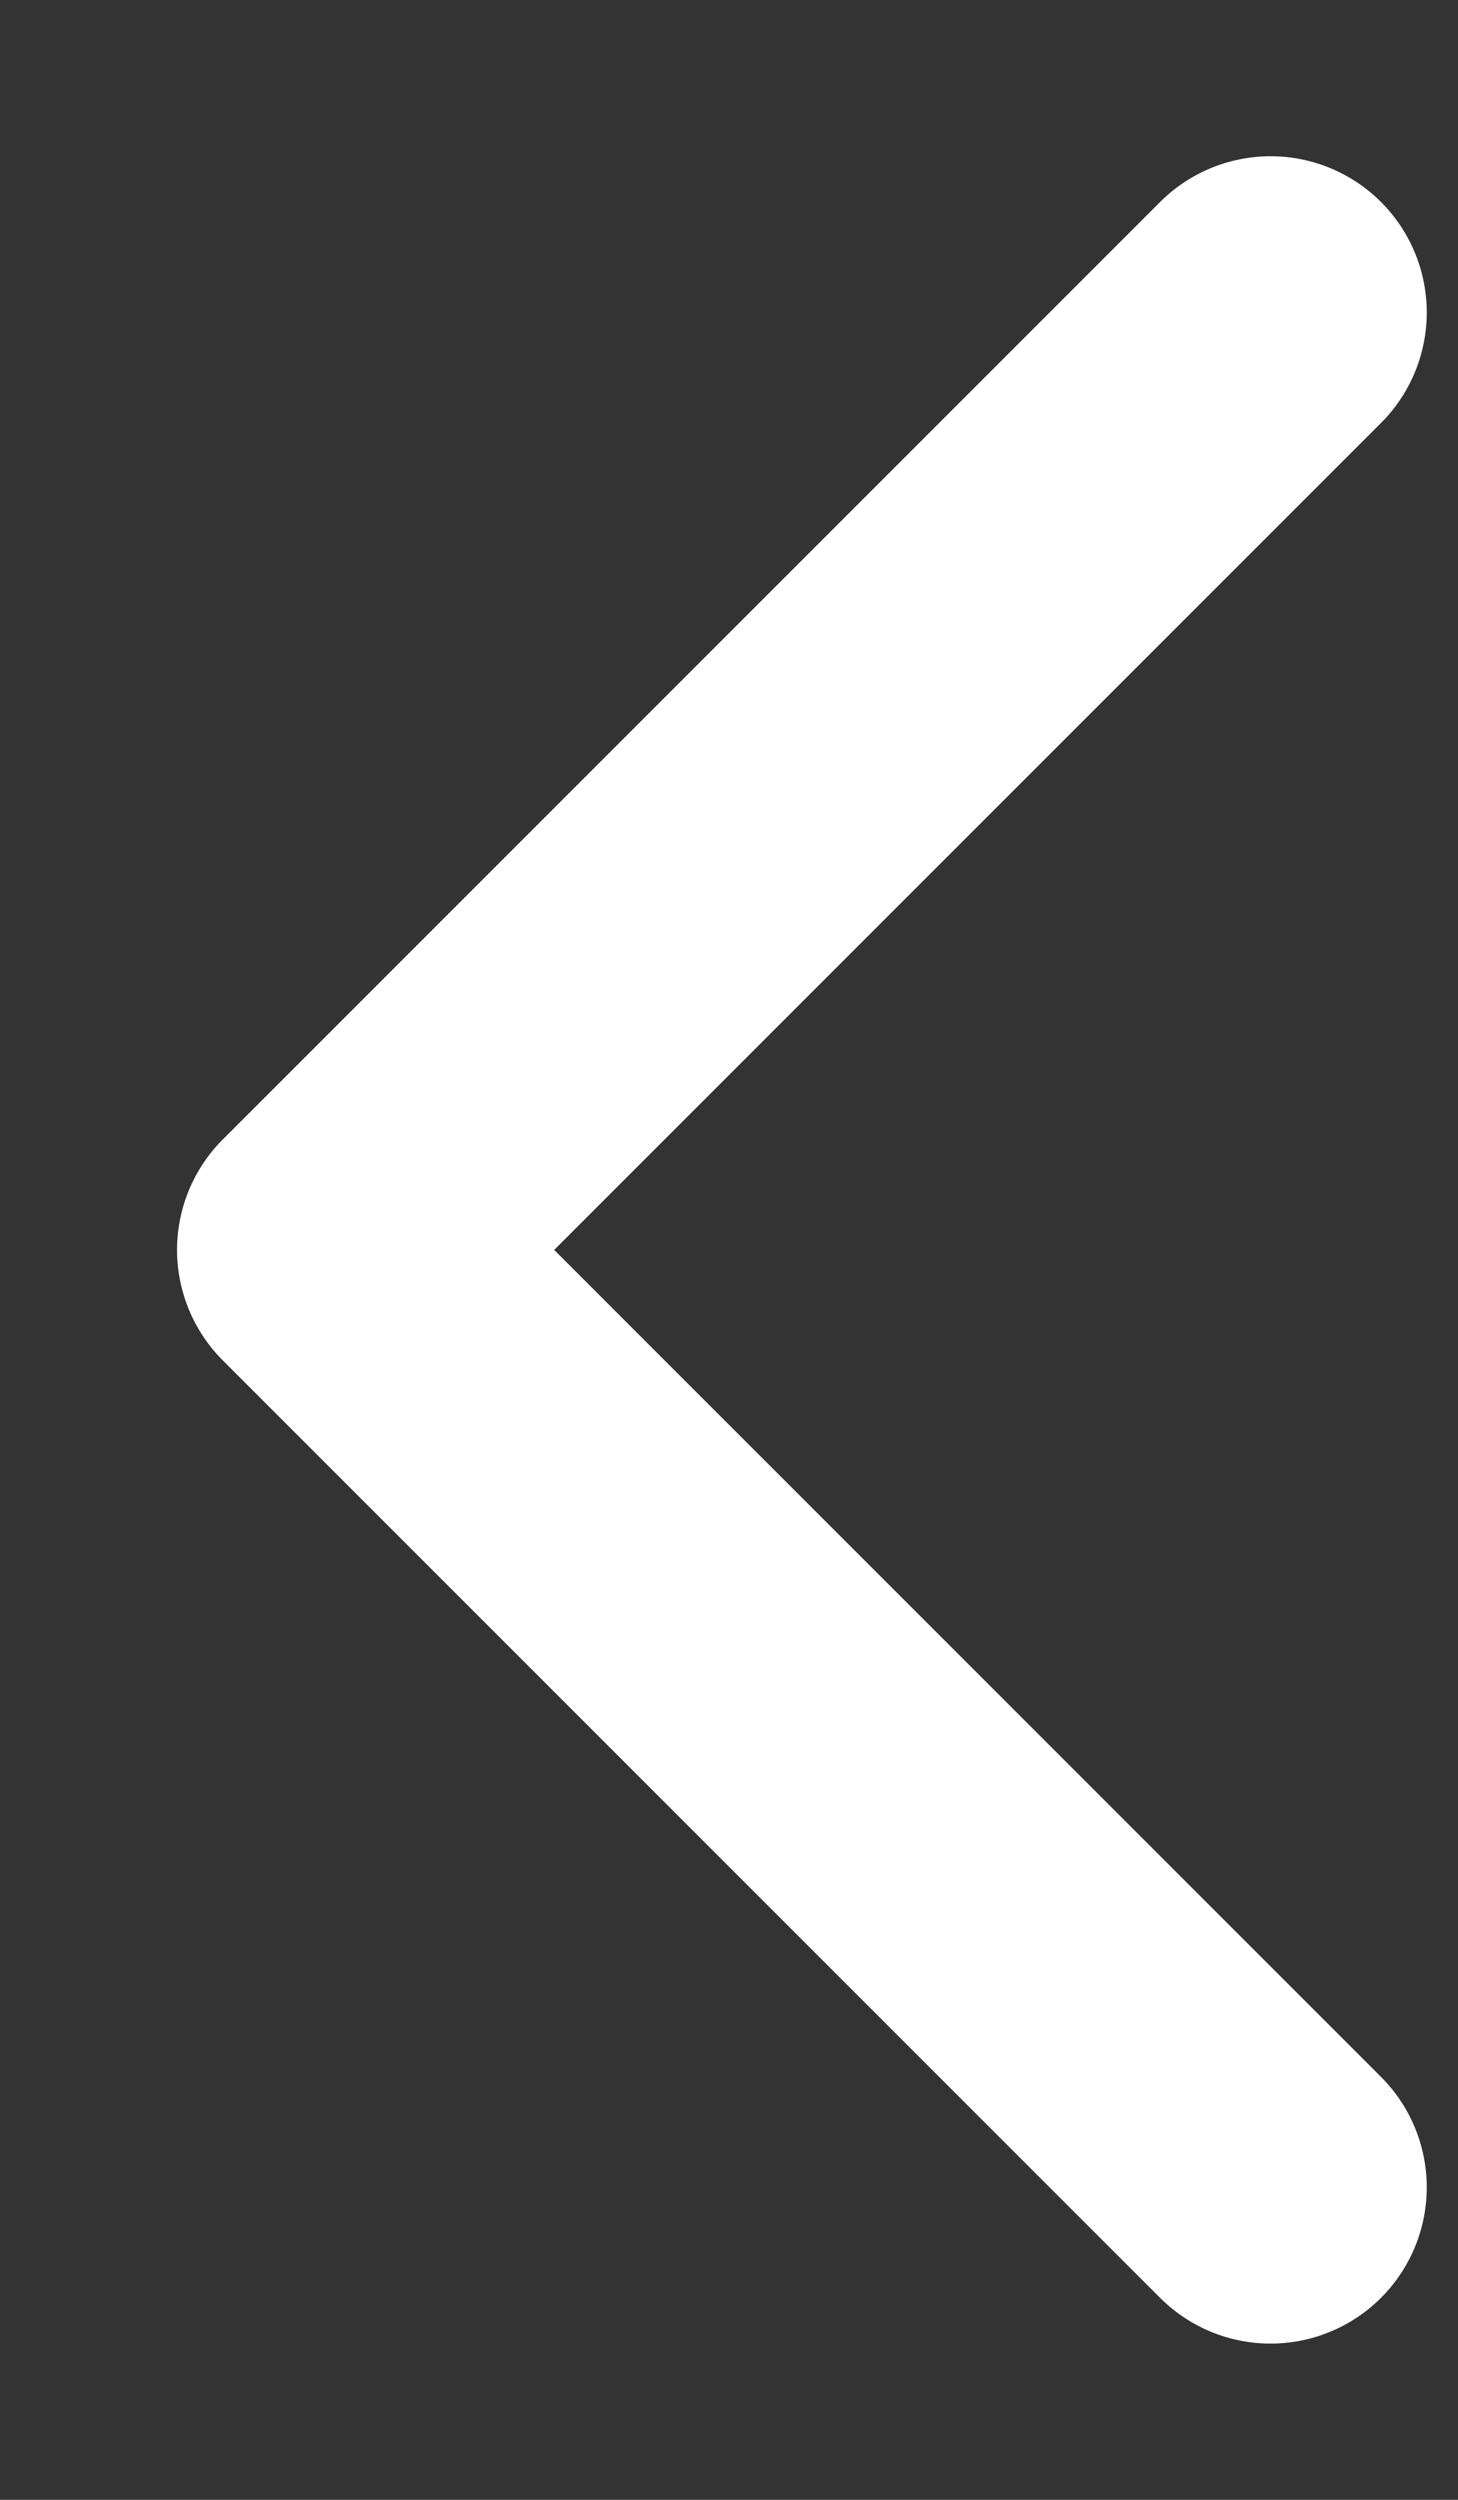
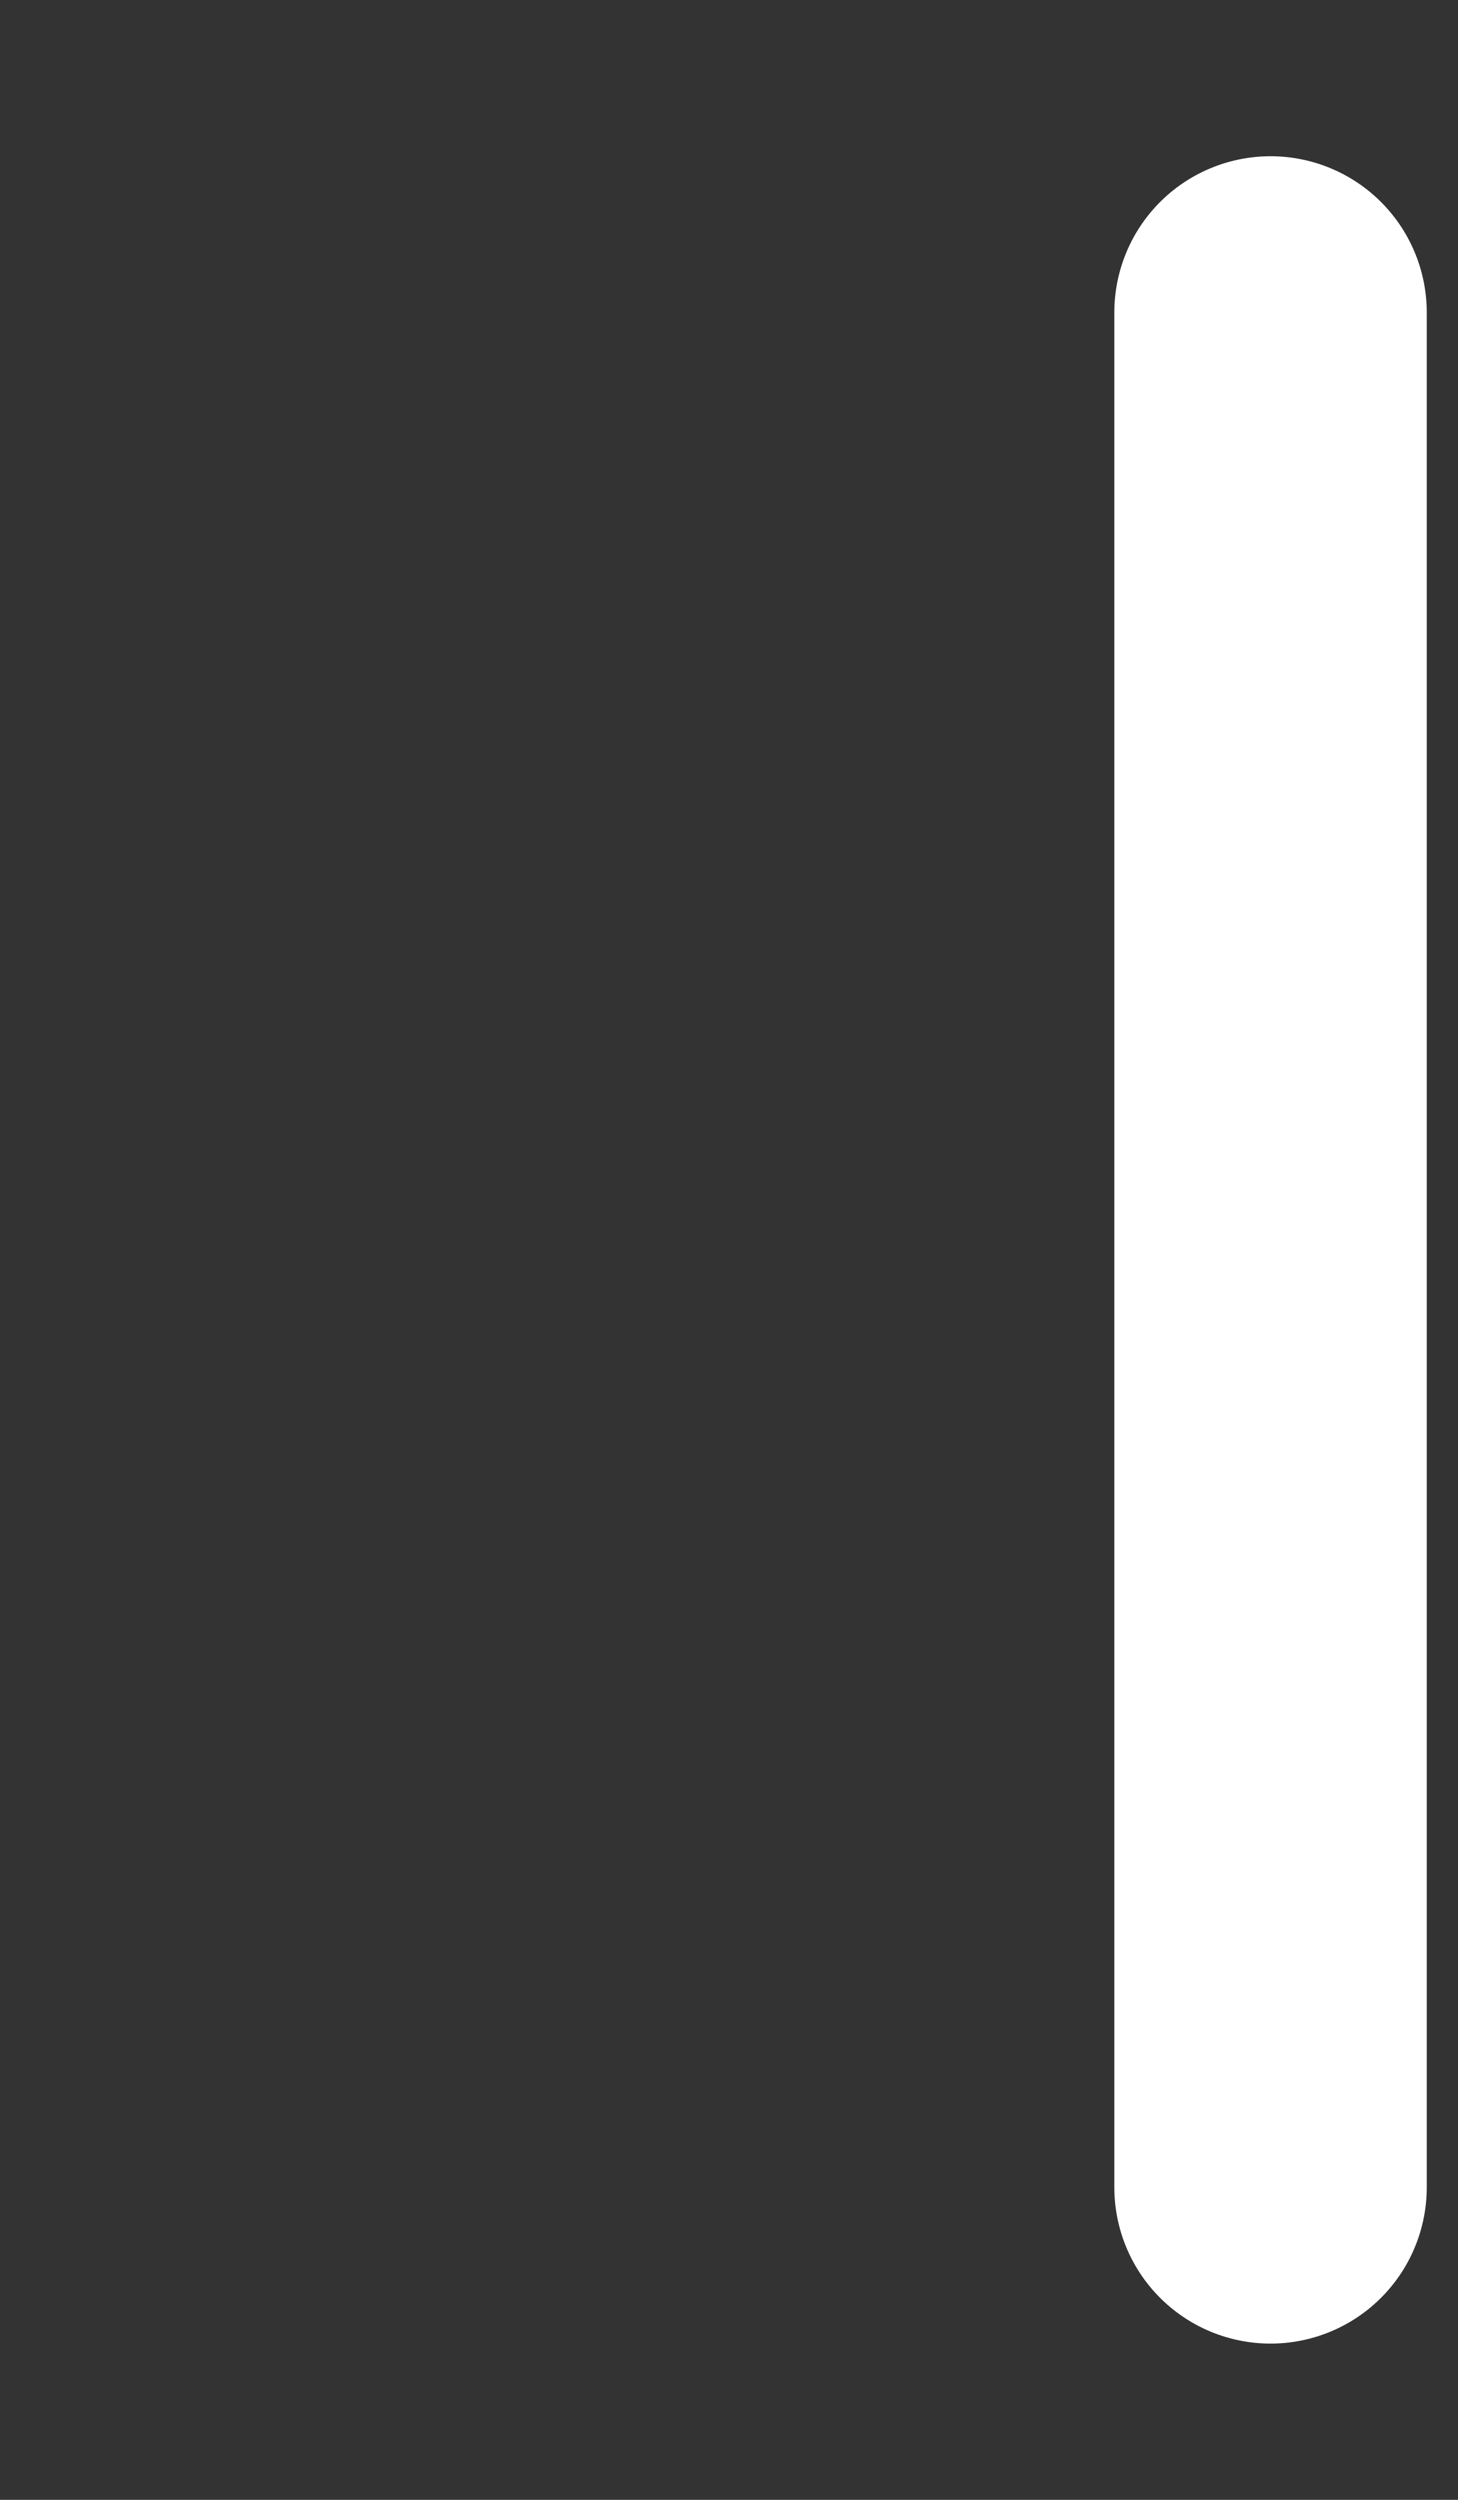
<svg xmlns="http://www.w3.org/2000/svg" width="7" height="12" viewBox="0 0 7 12" fill="none">
  <rect x="0" y="0" width="7" height="12" fill="#333333" stroke="none" />
-   <path d="M6.1 1.5L1.6 6L6.1 10.5" stroke="white" stroke-width="1.5" stroke-linecap="round" stroke-linejoin="round" />
+   <path d="M6.1 1.5L6.1 10.5" stroke="white" stroke-width="1.5" stroke-linecap="round" stroke-linejoin="round" />
</svg>